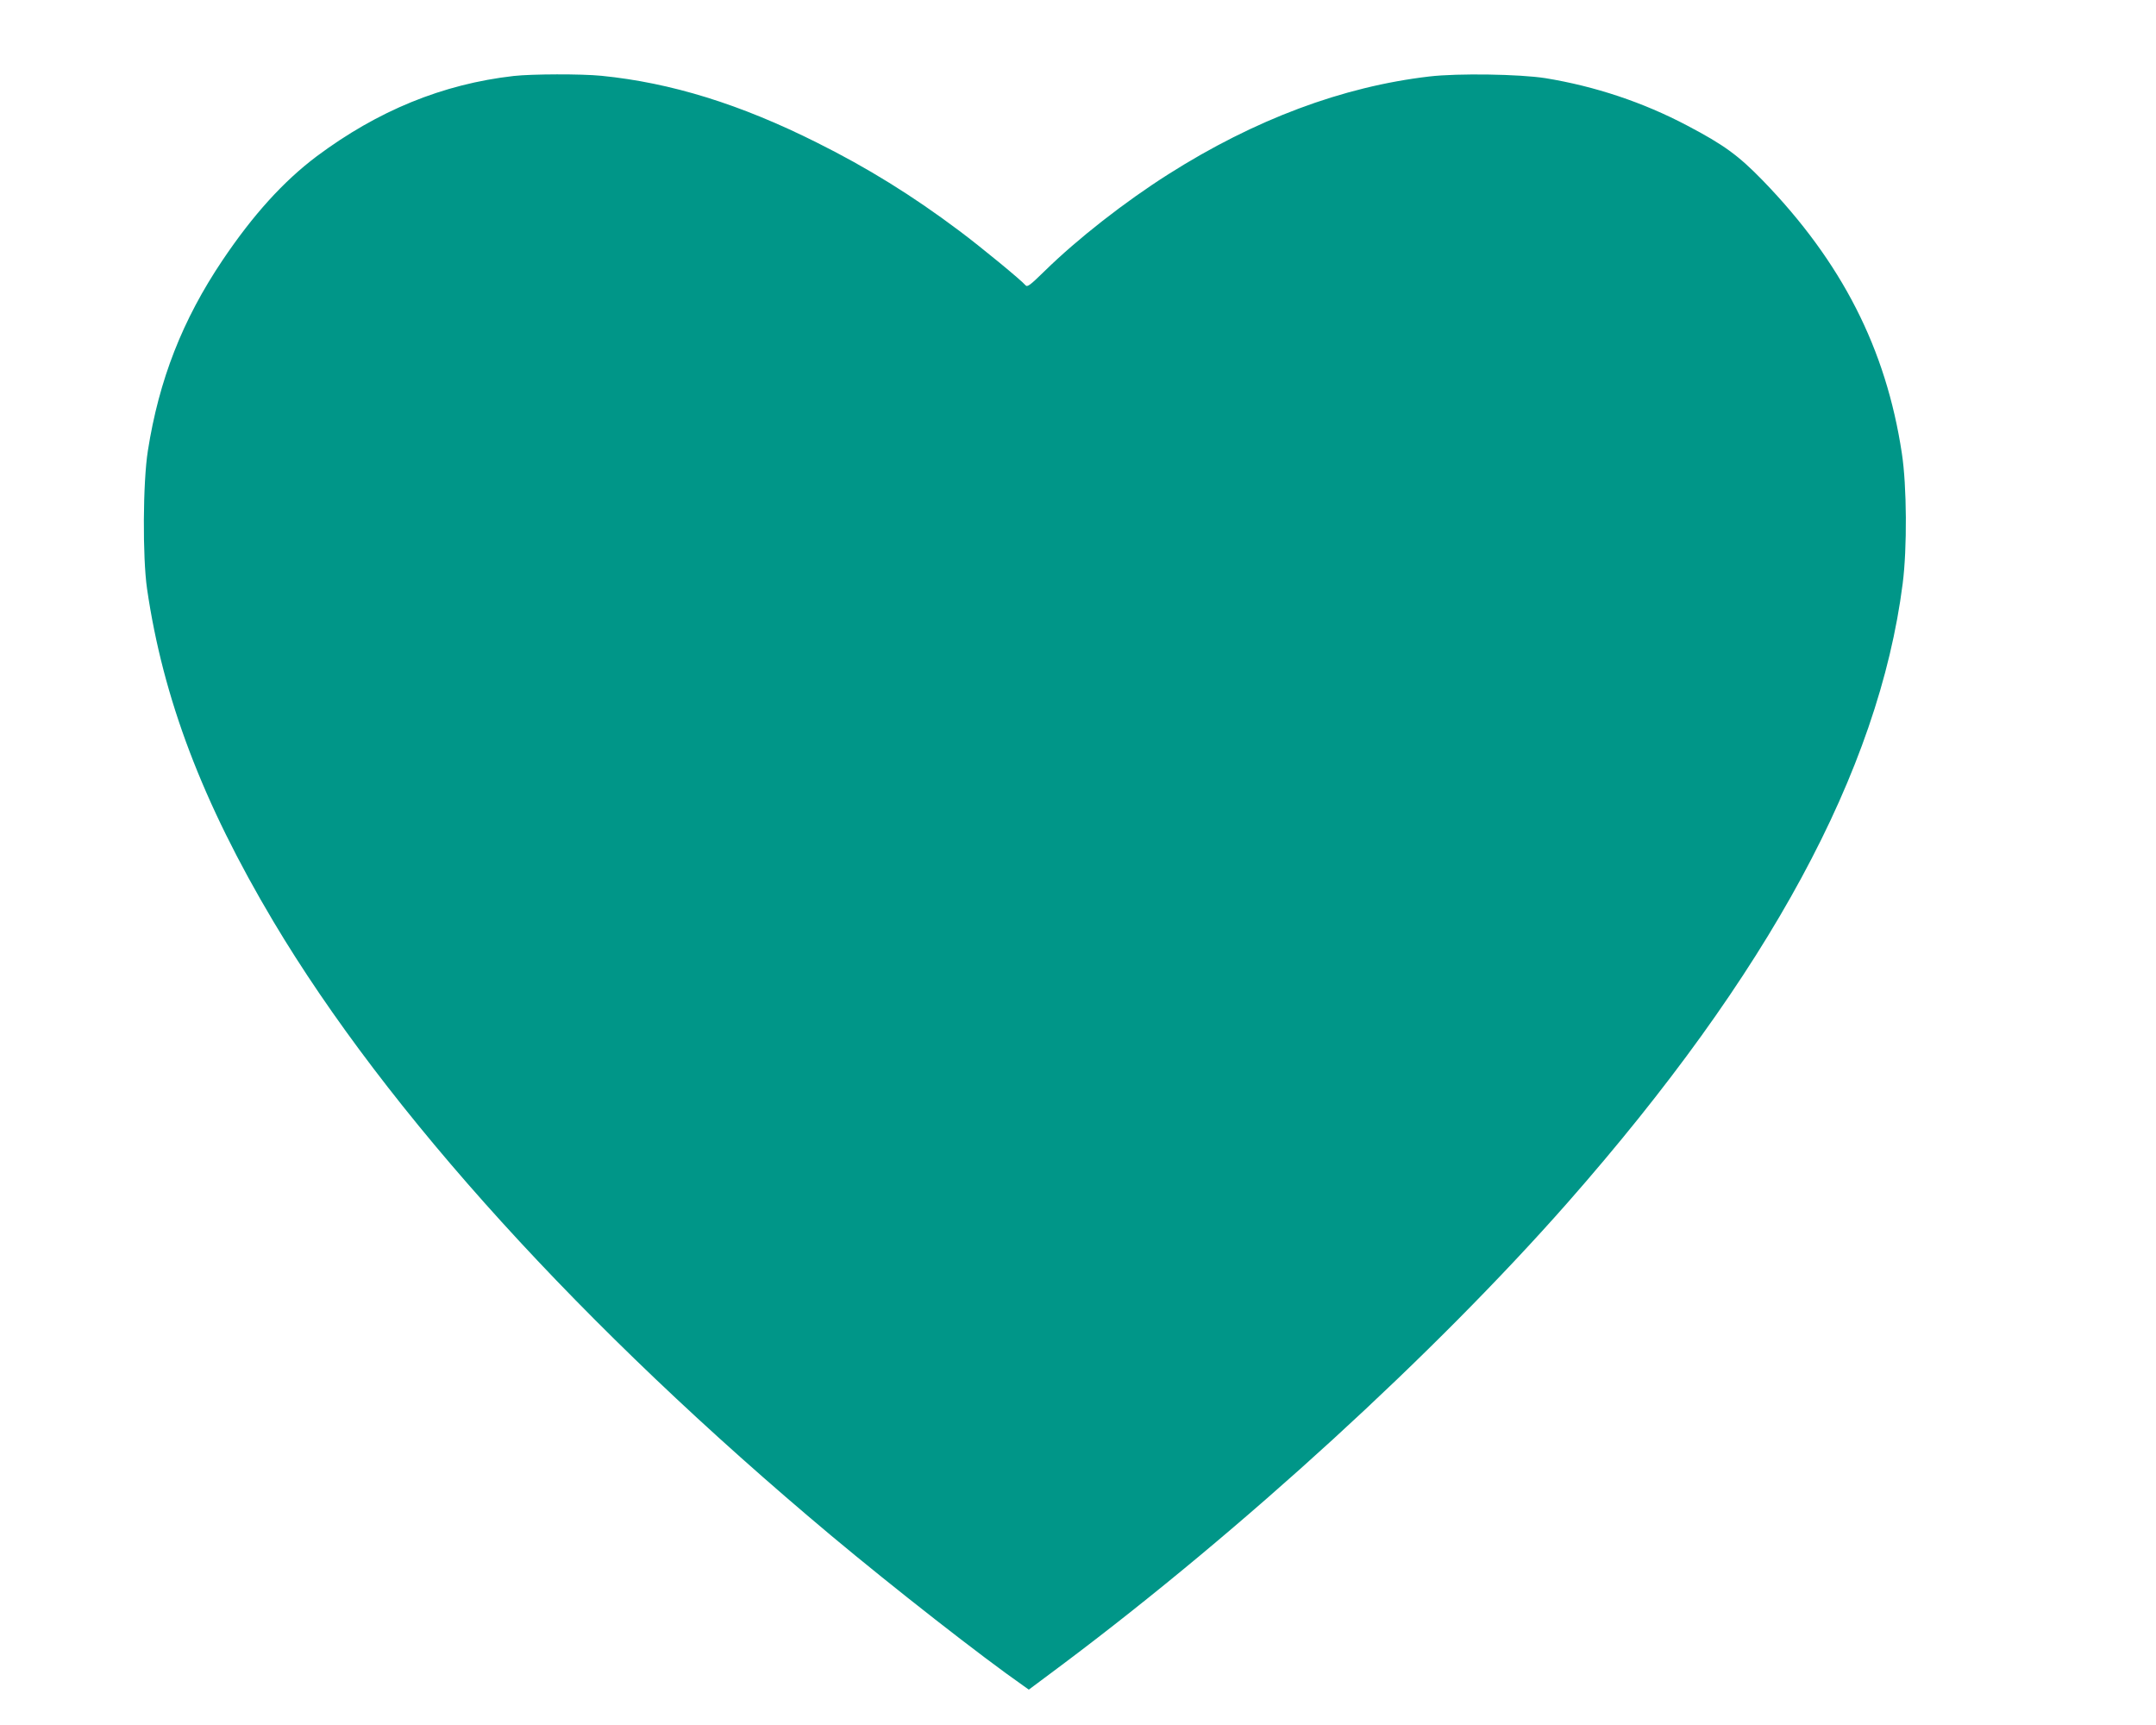
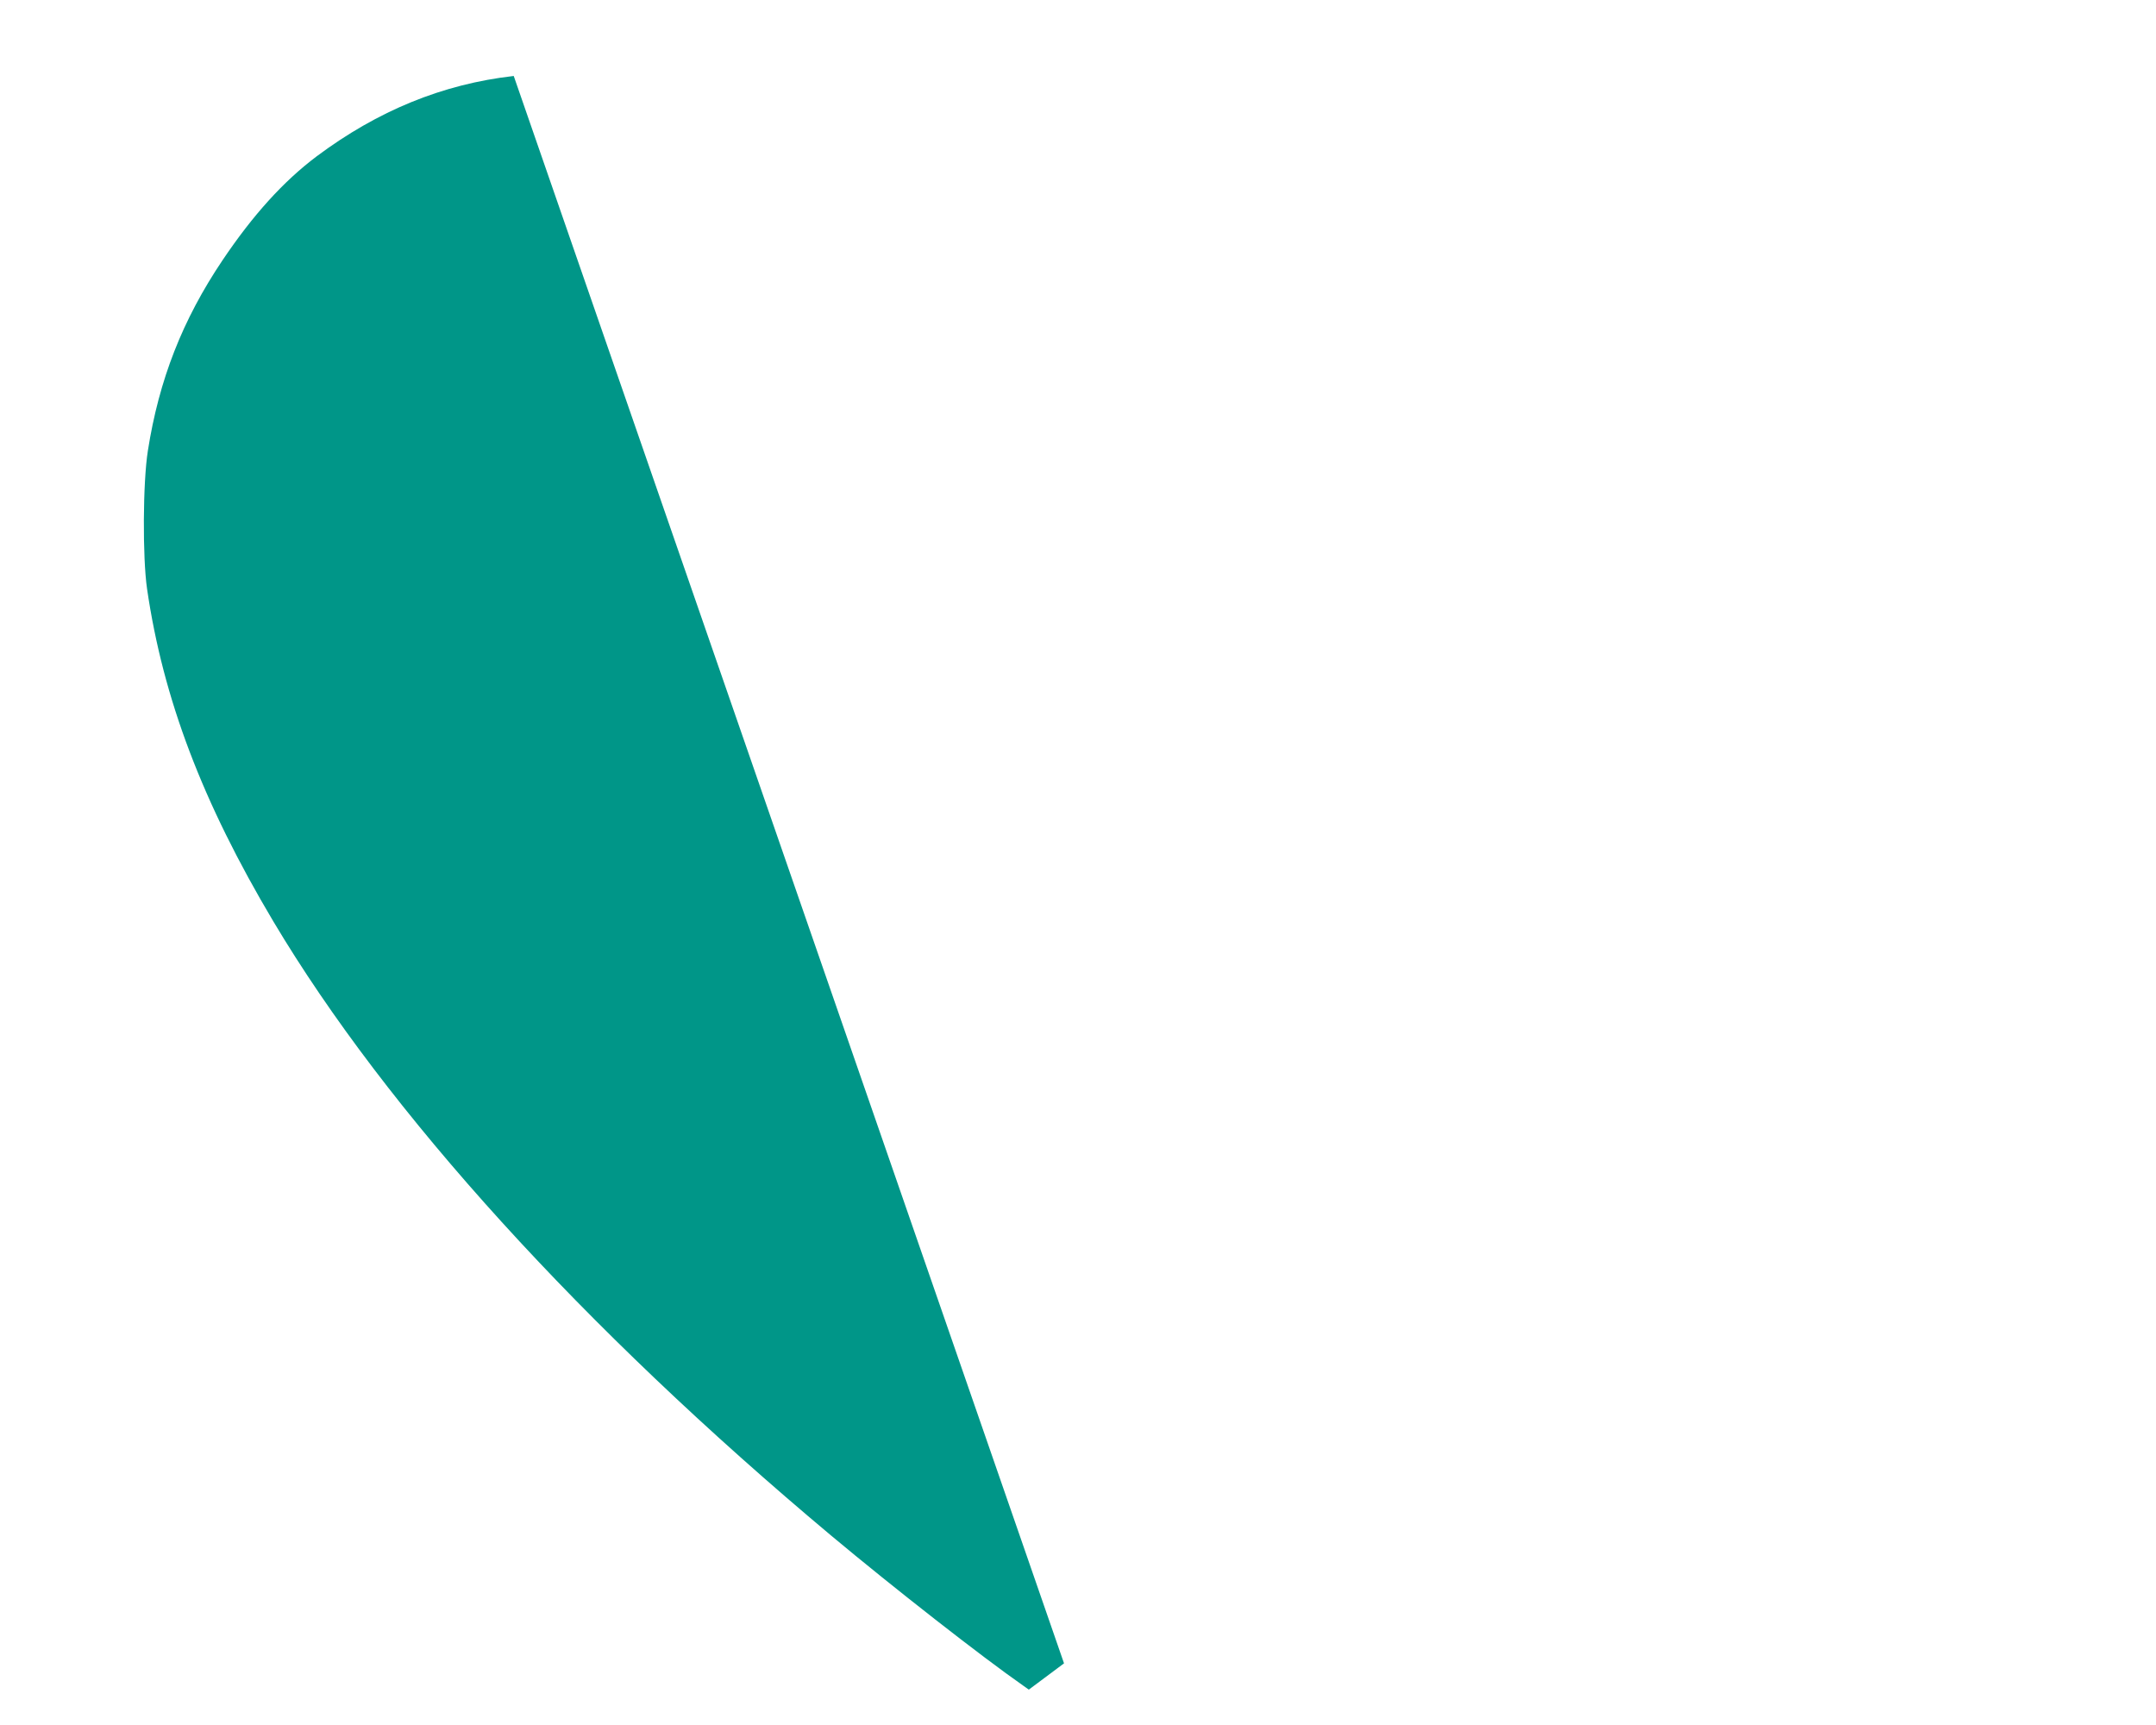
<svg xmlns="http://www.w3.org/2000/svg" version="1.0" width="1280pt" height="1024pt" viewBox="0 0 1280 1024" preserveAspectRatio="xMidYMid meet">
  <g transform="translate(0,1024) scale(0.1,-0.1)" fill="#009688" stroke="none">
-     <path d="M3050 9789 c-422 -48 -807 -206 -1170 -477 -198 -149 -378 -348 -559 -617 -238 -354 -377 -710 -443 -1130 -30 -188 -32 -633 -5 -820 95 -652 329 -1268 750 -1975 674 -1131 1837 -2411 3312 -3646 371 -310 894 -719 1142 -892 l31 -22 209 156 c1064 799 2198 1836 2989 2734 1194 1357 1848 2565 1990 3675 27 209 25 581 -5 775 -94 620 -356 1134 -826 1619 -144 148 -230 211 -447 325 -263 139 -549 234 -843 282 -154 24 -518 30 -689 10 -515 -60 -1037 -255 -1549 -580 -259 -164 -540 -384 -734 -574 -89 -87 -104 -98 -115 -85 -24 29 -262 225 -393 323 -280 210 -545 374 -846 524 -455 228 -866 355 -1278 396 -120 12 -413 11 -521 -1z" />
+     <path d="M3050 9789 c-422 -48 -807 -206 -1170 -477 -198 -149 -378 -348 -559 -617 -238 -354 -377 -710 -443 -1130 -30 -188 -32 -633 -5 -820 95 -652 329 -1268 750 -1975 674 -1131 1837 -2411 3312 -3646 371 -310 894 -719 1142 -892 l31 -22 209 156 z" />
  </g>
</svg>